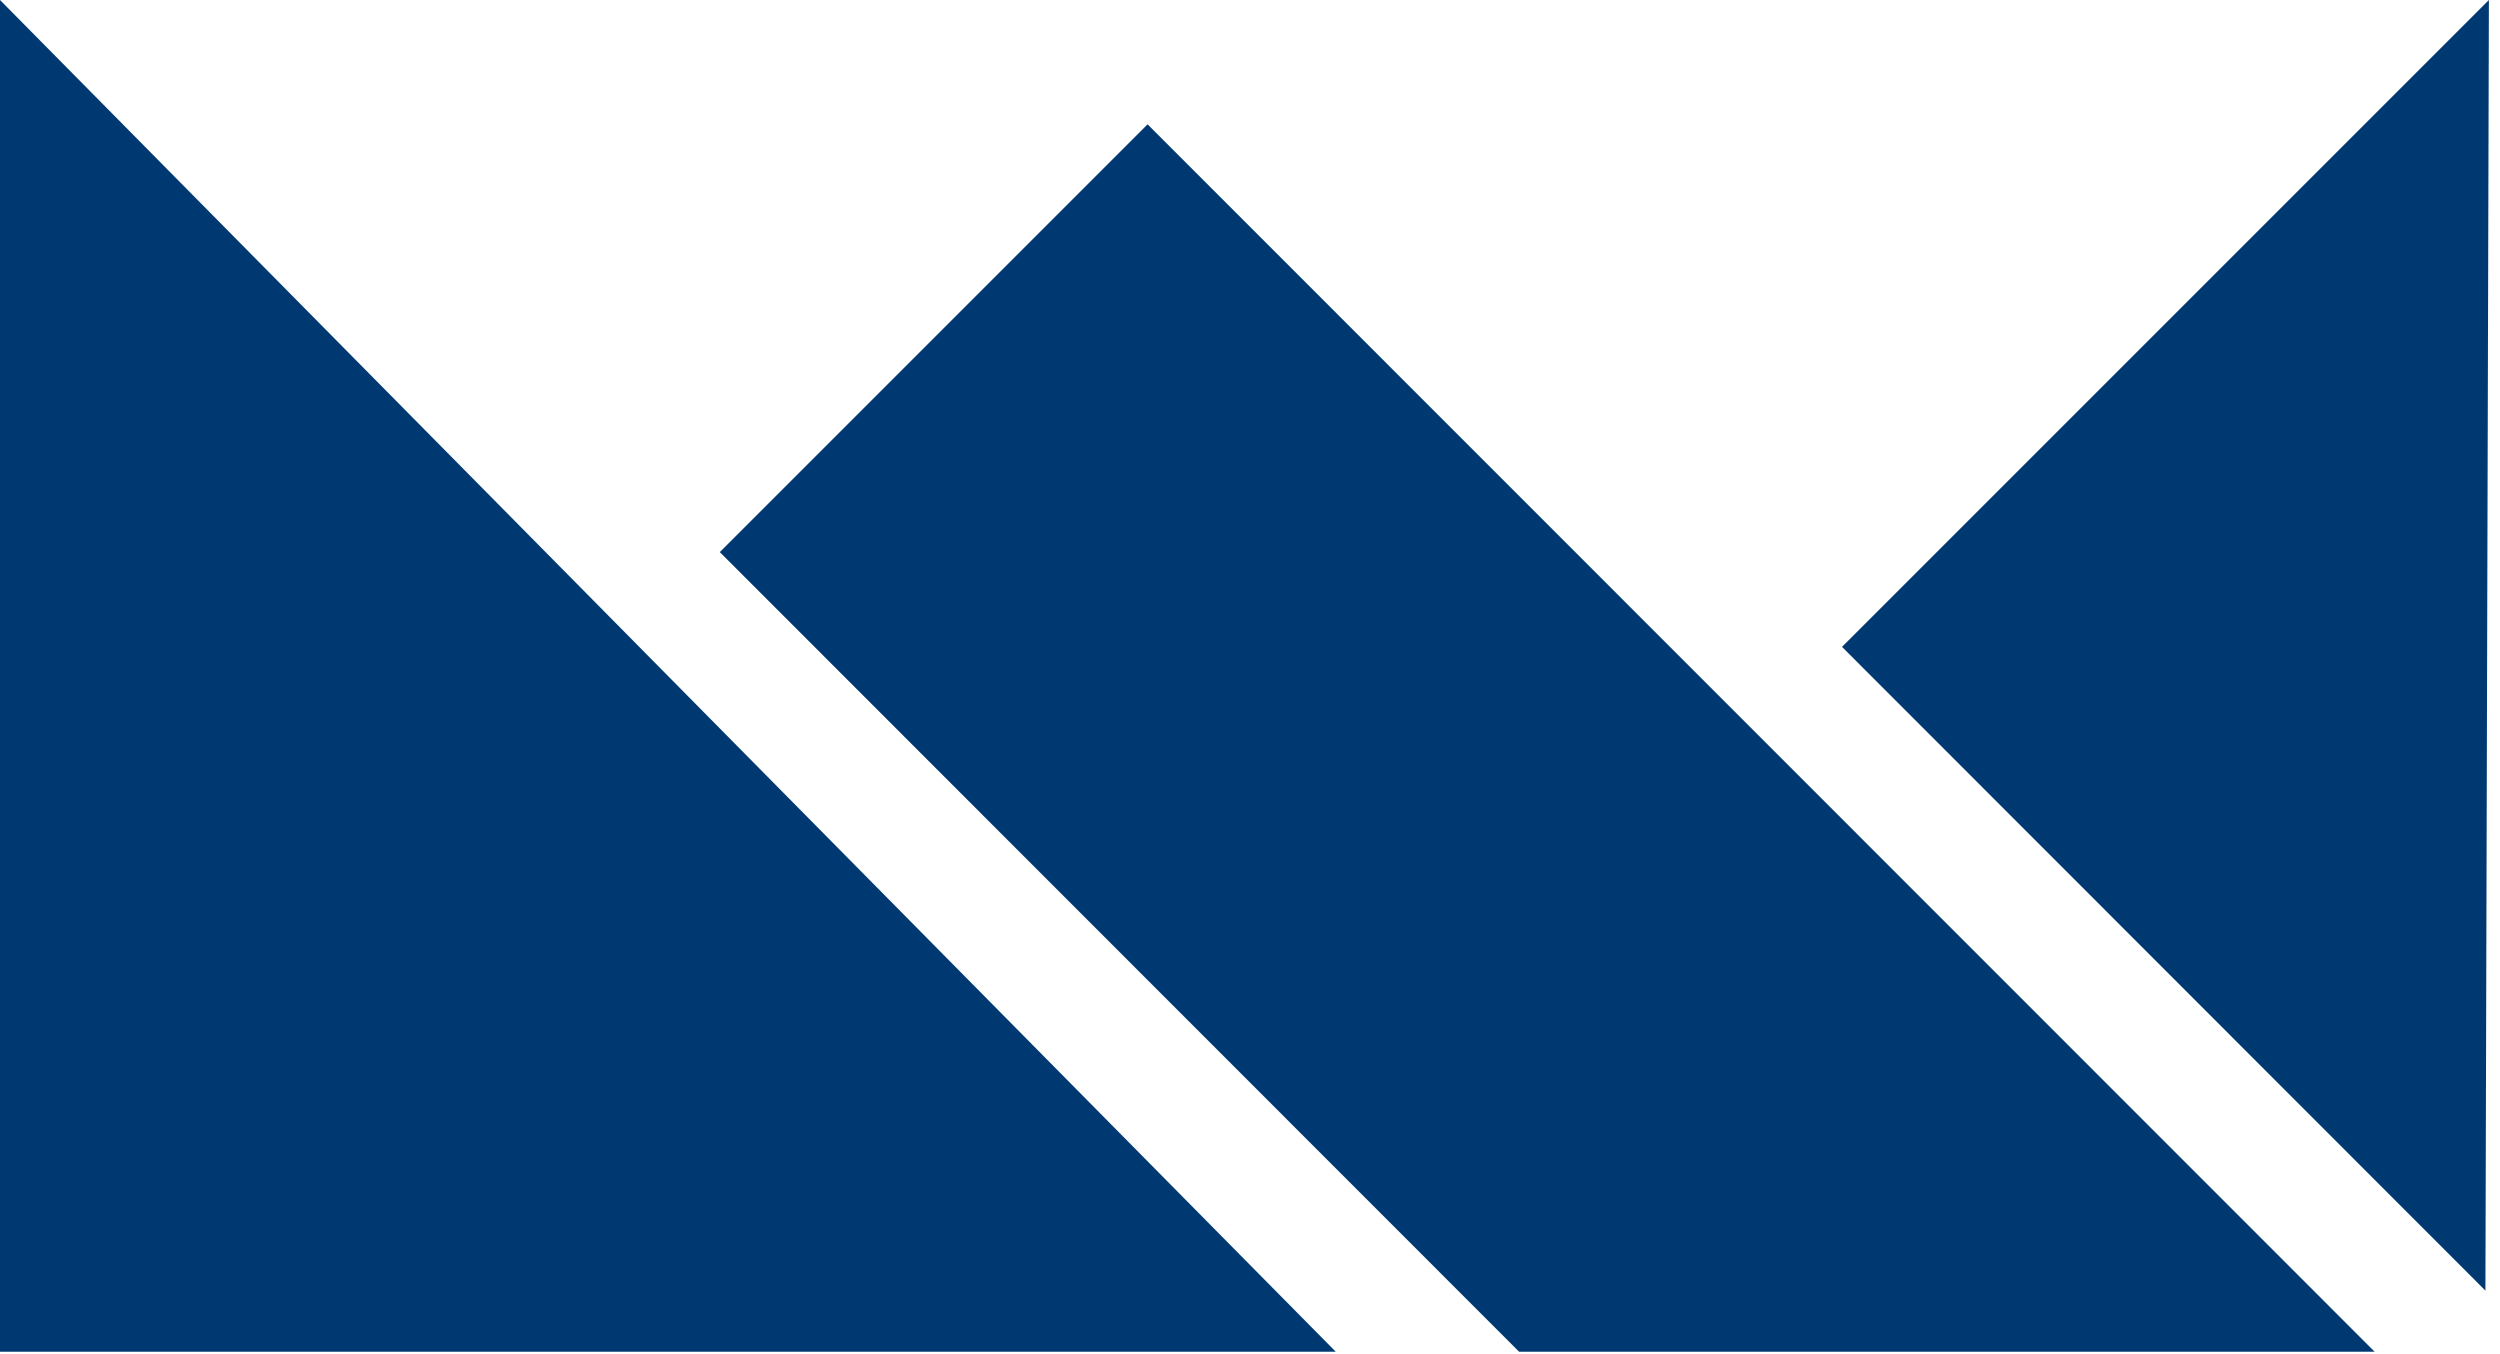
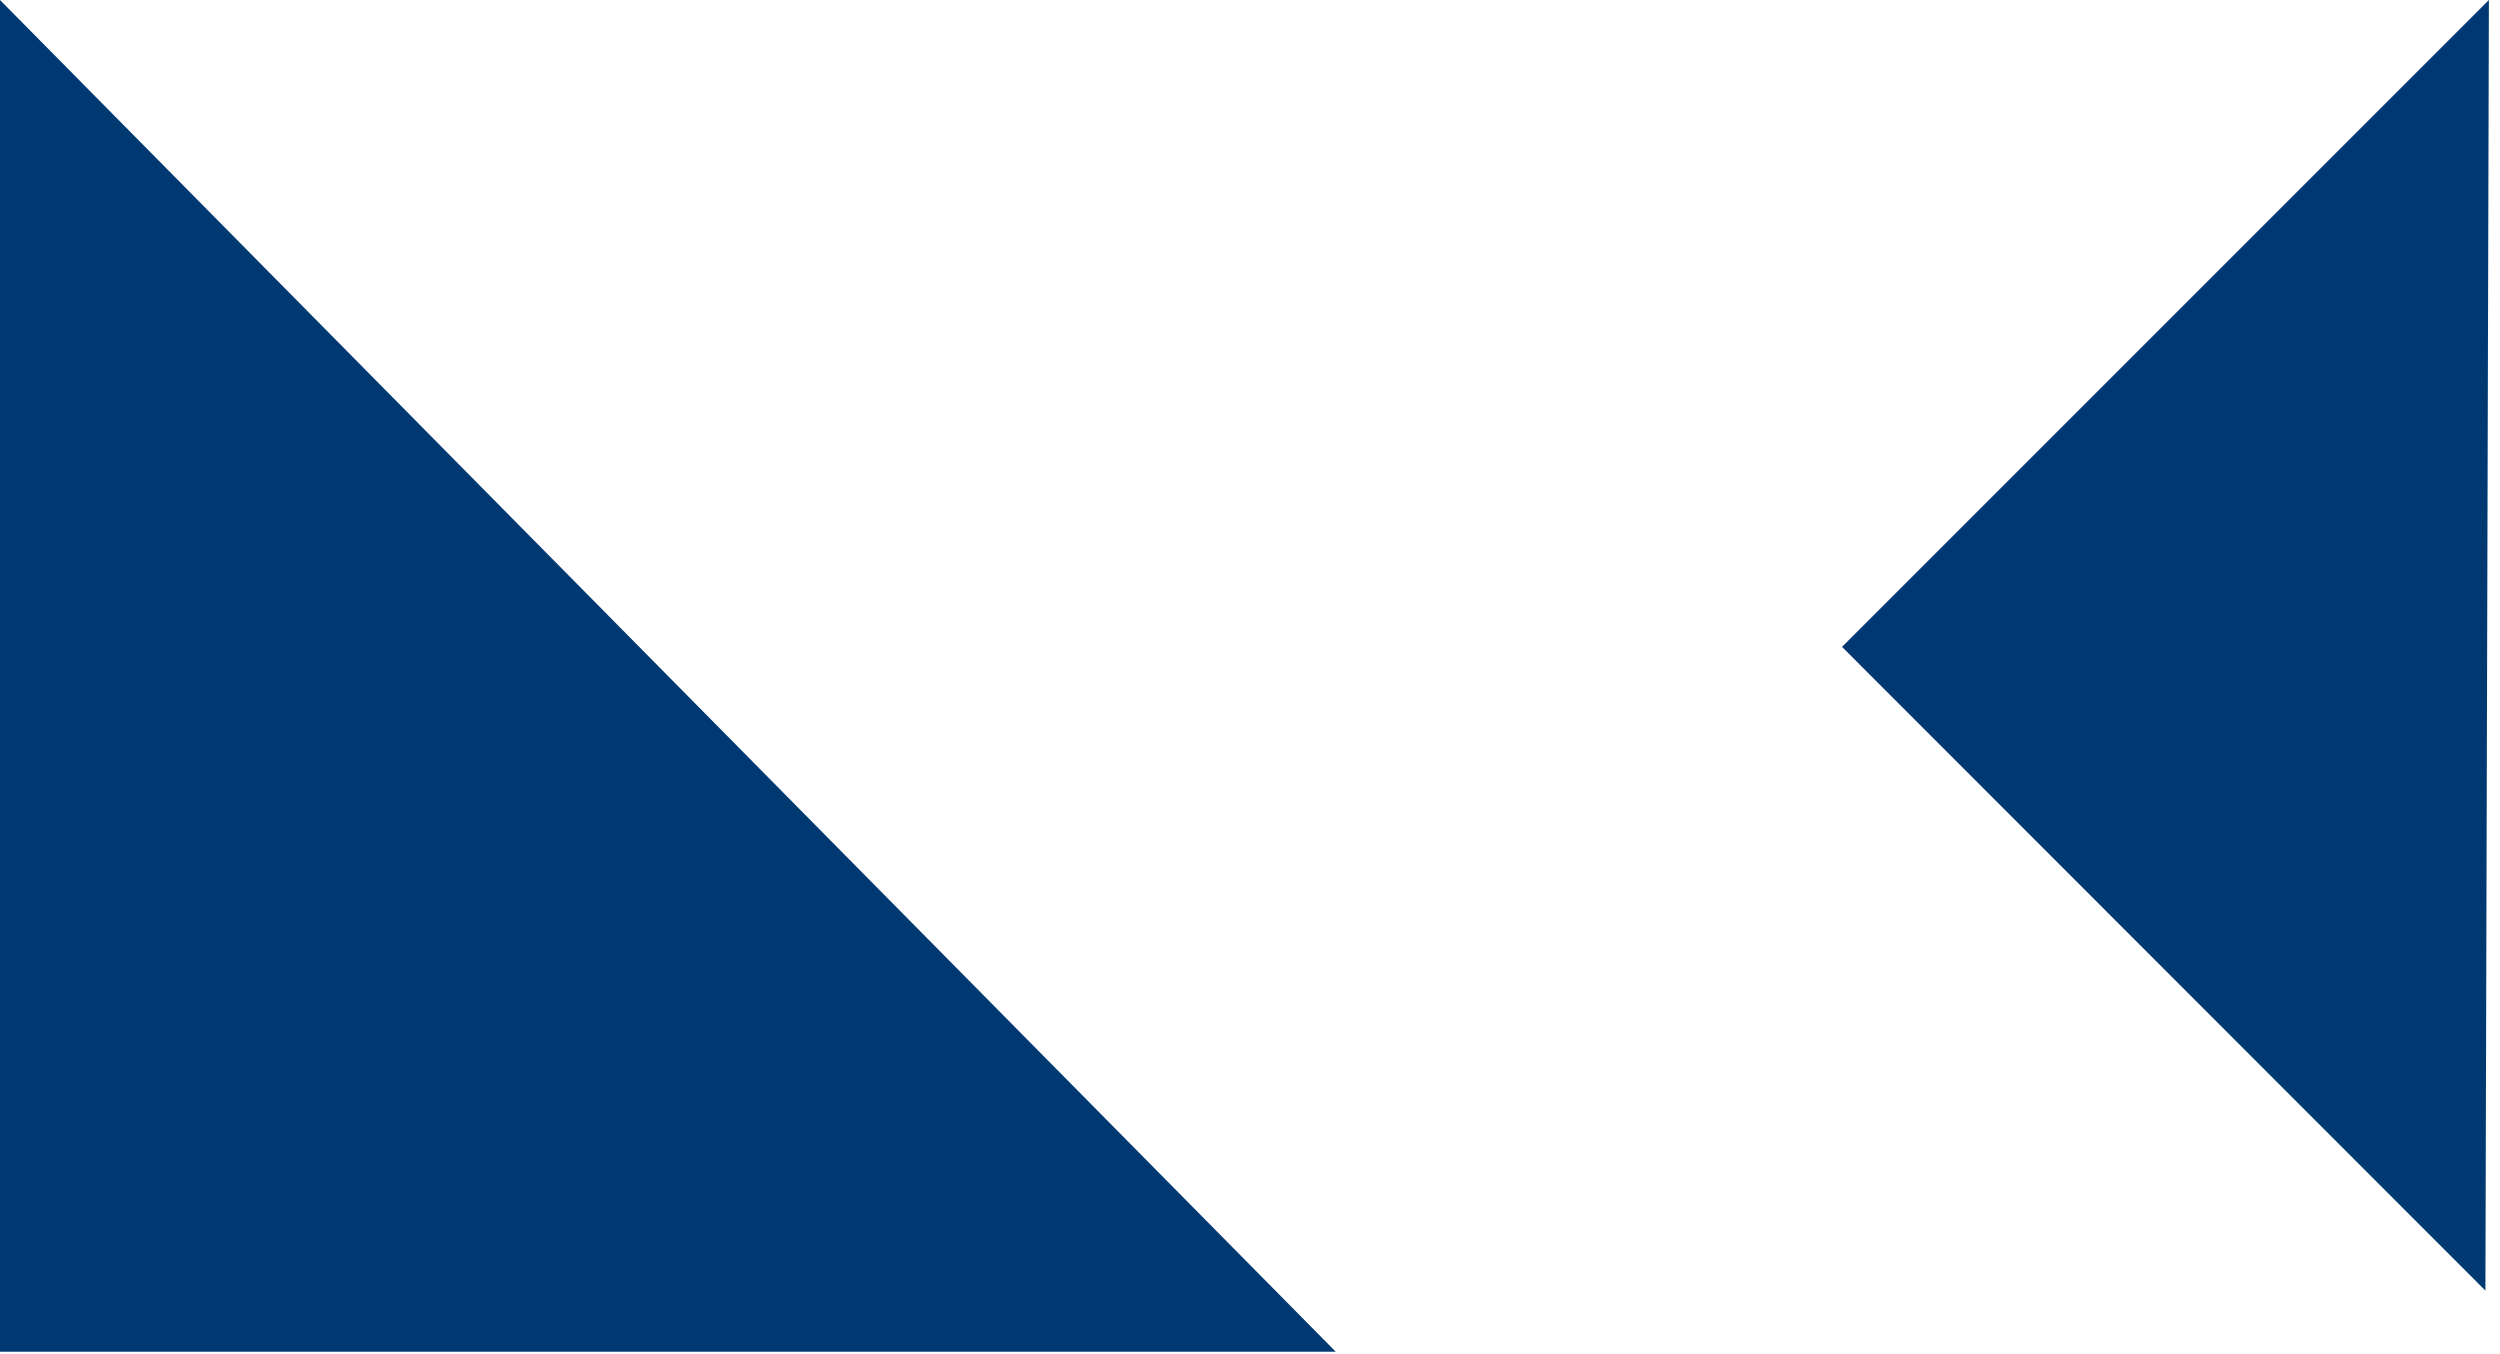
<svg xmlns="http://www.w3.org/2000/svg" viewBox="0 0 72 39">
  <polygon fill="#003972" points="0 0 0 38.93 38.47 38.93 0 0" />
  <polygon fill="#003972" points="53.05 18.63 71.58 37.17 71.68 0 53.05 18.63" />
-   <polygon fill="#003972" points="20.73 15.9 43.75 38.93 68.39 38.93 33.05 3.58 20.73 15.9" />
</svg>